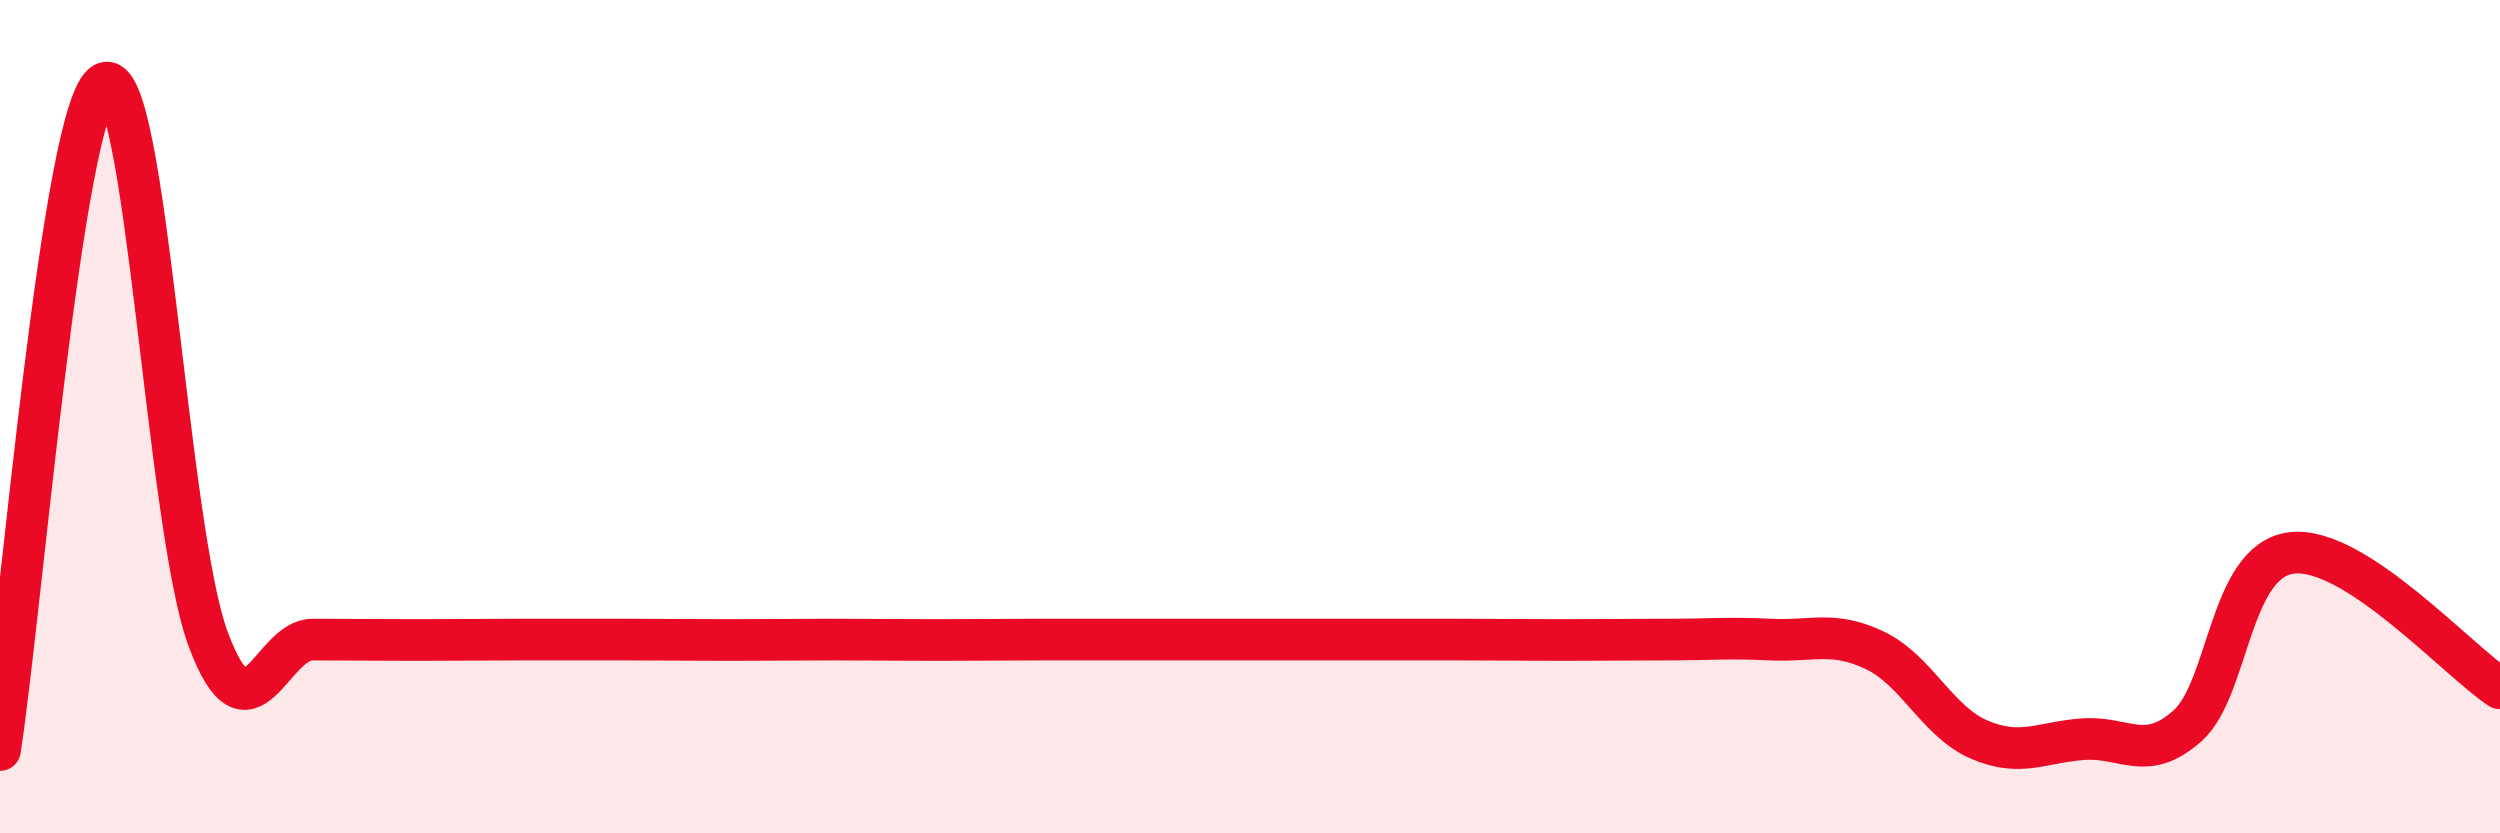
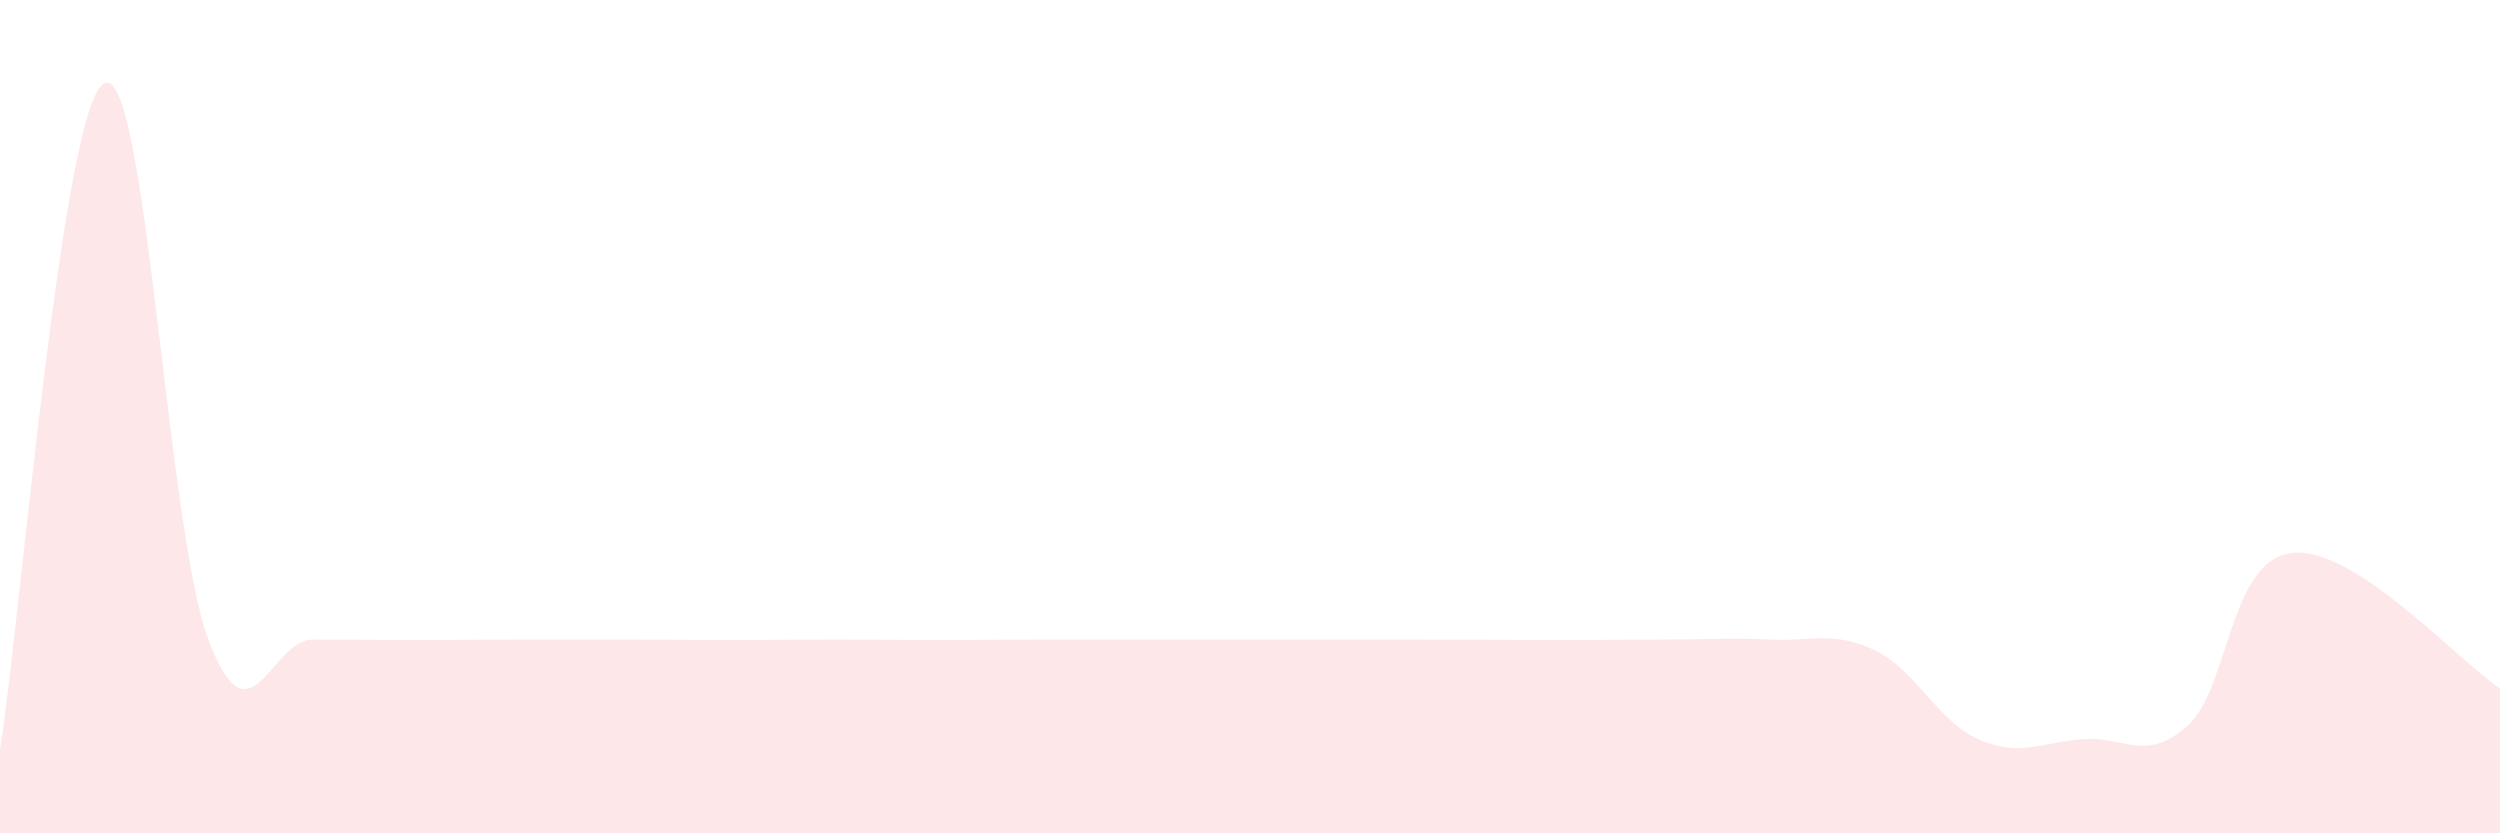
<svg xmlns="http://www.w3.org/2000/svg" width="60" height="20" viewBox="0 0 60 20">
-   <path d="M 0,18 C 0.5,14.8 1.5,2.53 2.5,2 C 3.5,1.47 4,12.68 5,15.35 C 6,18.02 6.5,15.35 7.5,15.35 C 8.5,15.35 9,15.36 10,15.36 C 11,15.36 11.5,15.35 12.5,15.35 C 13.5,15.35 14,15.35 15,15.35 C 16,15.35 16.5,15.36 17.5,15.36 C 18.5,15.36 19,15.35 20,15.35 C 21,15.35 21.5,15.36 22.5,15.36 C 23.5,15.36 24,15.35 25,15.35 C 26,15.35 26.5,15.35 27.5,15.35 C 28.5,15.35 29,15.35 30,15.35 C 31,15.35 31.5,15.35 32.5,15.35 C 33.5,15.35 34,15.35 35,15.35 C 36,15.35 36.5,15.36 37.5,15.36 C 38.5,15.36 39,15.35 40,15.35 C 41,15.35 41.5,15.3 42.5,15.35 C 43.5,15.4 44,15.13 45,15.61 C 46,16.09 46.5,17.32 47.5,17.75 C 48.5,18.18 49,17.81 50,17.74 C 51,17.67 51.5,18.31 52.5,17.42 C 53.5,16.53 53.5,13.45 55,13.27 C 56.5,13.09 59,15.87 60,16.52L60 20L0 20Z" fill="#EB0A25" opacity="0.1" stroke-linecap="round" stroke-linejoin="round" />
-   <path d="M 0,18 C 0.5,14.8 1.5,2.53 2.5,2 C 3.5,1.47 4,12.68 5,15.35 C 6,18.02 6.5,15.35 7.5,15.35 C 8.5,15.35 9,15.36 10,15.36 C 11,15.36 11.5,15.35 12.5,15.35 C 13.5,15.35 14,15.35 15,15.35 C 16,15.35 16.5,15.36 17.5,15.36 C 18.5,15.36 19,15.35 20,15.35 C 21,15.35 21.5,15.36 22.5,15.36 C 23.5,15.36 24,15.35 25,15.35 C 26,15.35 26.5,15.35 27.5,15.35 C 28.5,15.35 29,15.35 30,15.35 C 31,15.35 31.5,15.35 32.5,15.35 C 33.5,15.35 34,15.35 35,15.35 C 36,15.35 36.5,15.36 37.5,15.36 C 38.5,15.36 39,15.35 40,15.35 C 41,15.35 41.5,15.3 42.5,15.35 C 43.5,15.4 44,15.13 45,15.61 C 46,16.09 46.5,17.32 47.5,17.75 C 48.5,18.18 49,17.81 50,17.74 C 51,17.67 51.5,18.31 52.5,17.42 C 53.5,16.53 53.5,13.45 55,13.27 C 56.5,13.09 59,15.87 60,16.52" stroke="#EB0A25" stroke-width="1" fill="none" stroke-linecap="round" stroke-linejoin="round" />
+   <path d="M 0,18 C 0.5,14.8 1.5,2.53 2.5,2 C 3.5,1.47 4,12.68 5,15.35 C 6,18.02 6.5,15.35 7.5,15.35 C 8.5,15.35 9,15.36 10,15.36 C 11,15.36 11.5,15.35 12.5,15.35 C 13.5,15.35 14,15.35 15,15.35 C 16,15.35 16.5,15.36 17.5,15.36 C 18.5,15.36 19,15.35 20,15.35 C 21,15.35 21.5,15.36 22.5,15.36 C 23.5,15.36 24,15.35 25,15.35 C 26,15.35 26.5,15.35 27.5,15.35 C 28.5,15.35 29,15.35 30,15.35 C 31,15.35 31.5,15.35 32.5,15.35 C 36,15.35 36.5,15.36 37.5,15.36 C 38.5,15.36 39,15.35 40,15.35 C 41,15.35 41.5,15.3 42.5,15.35 C 43.5,15.4 44,15.13 45,15.61 C 46,16.09 46.5,17.32 47.5,17.75 C 48.5,18.18 49,17.81 50,17.74 C 51,17.67 51.5,18.31 52.5,17.42 C 53.5,16.53 53.5,13.45 55,13.27 C 56.5,13.09 59,15.87 60,16.52L60 20L0 20Z" fill="#EB0A25" opacity="0.1" stroke-linecap="round" stroke-linejoin="round" />
</svg>